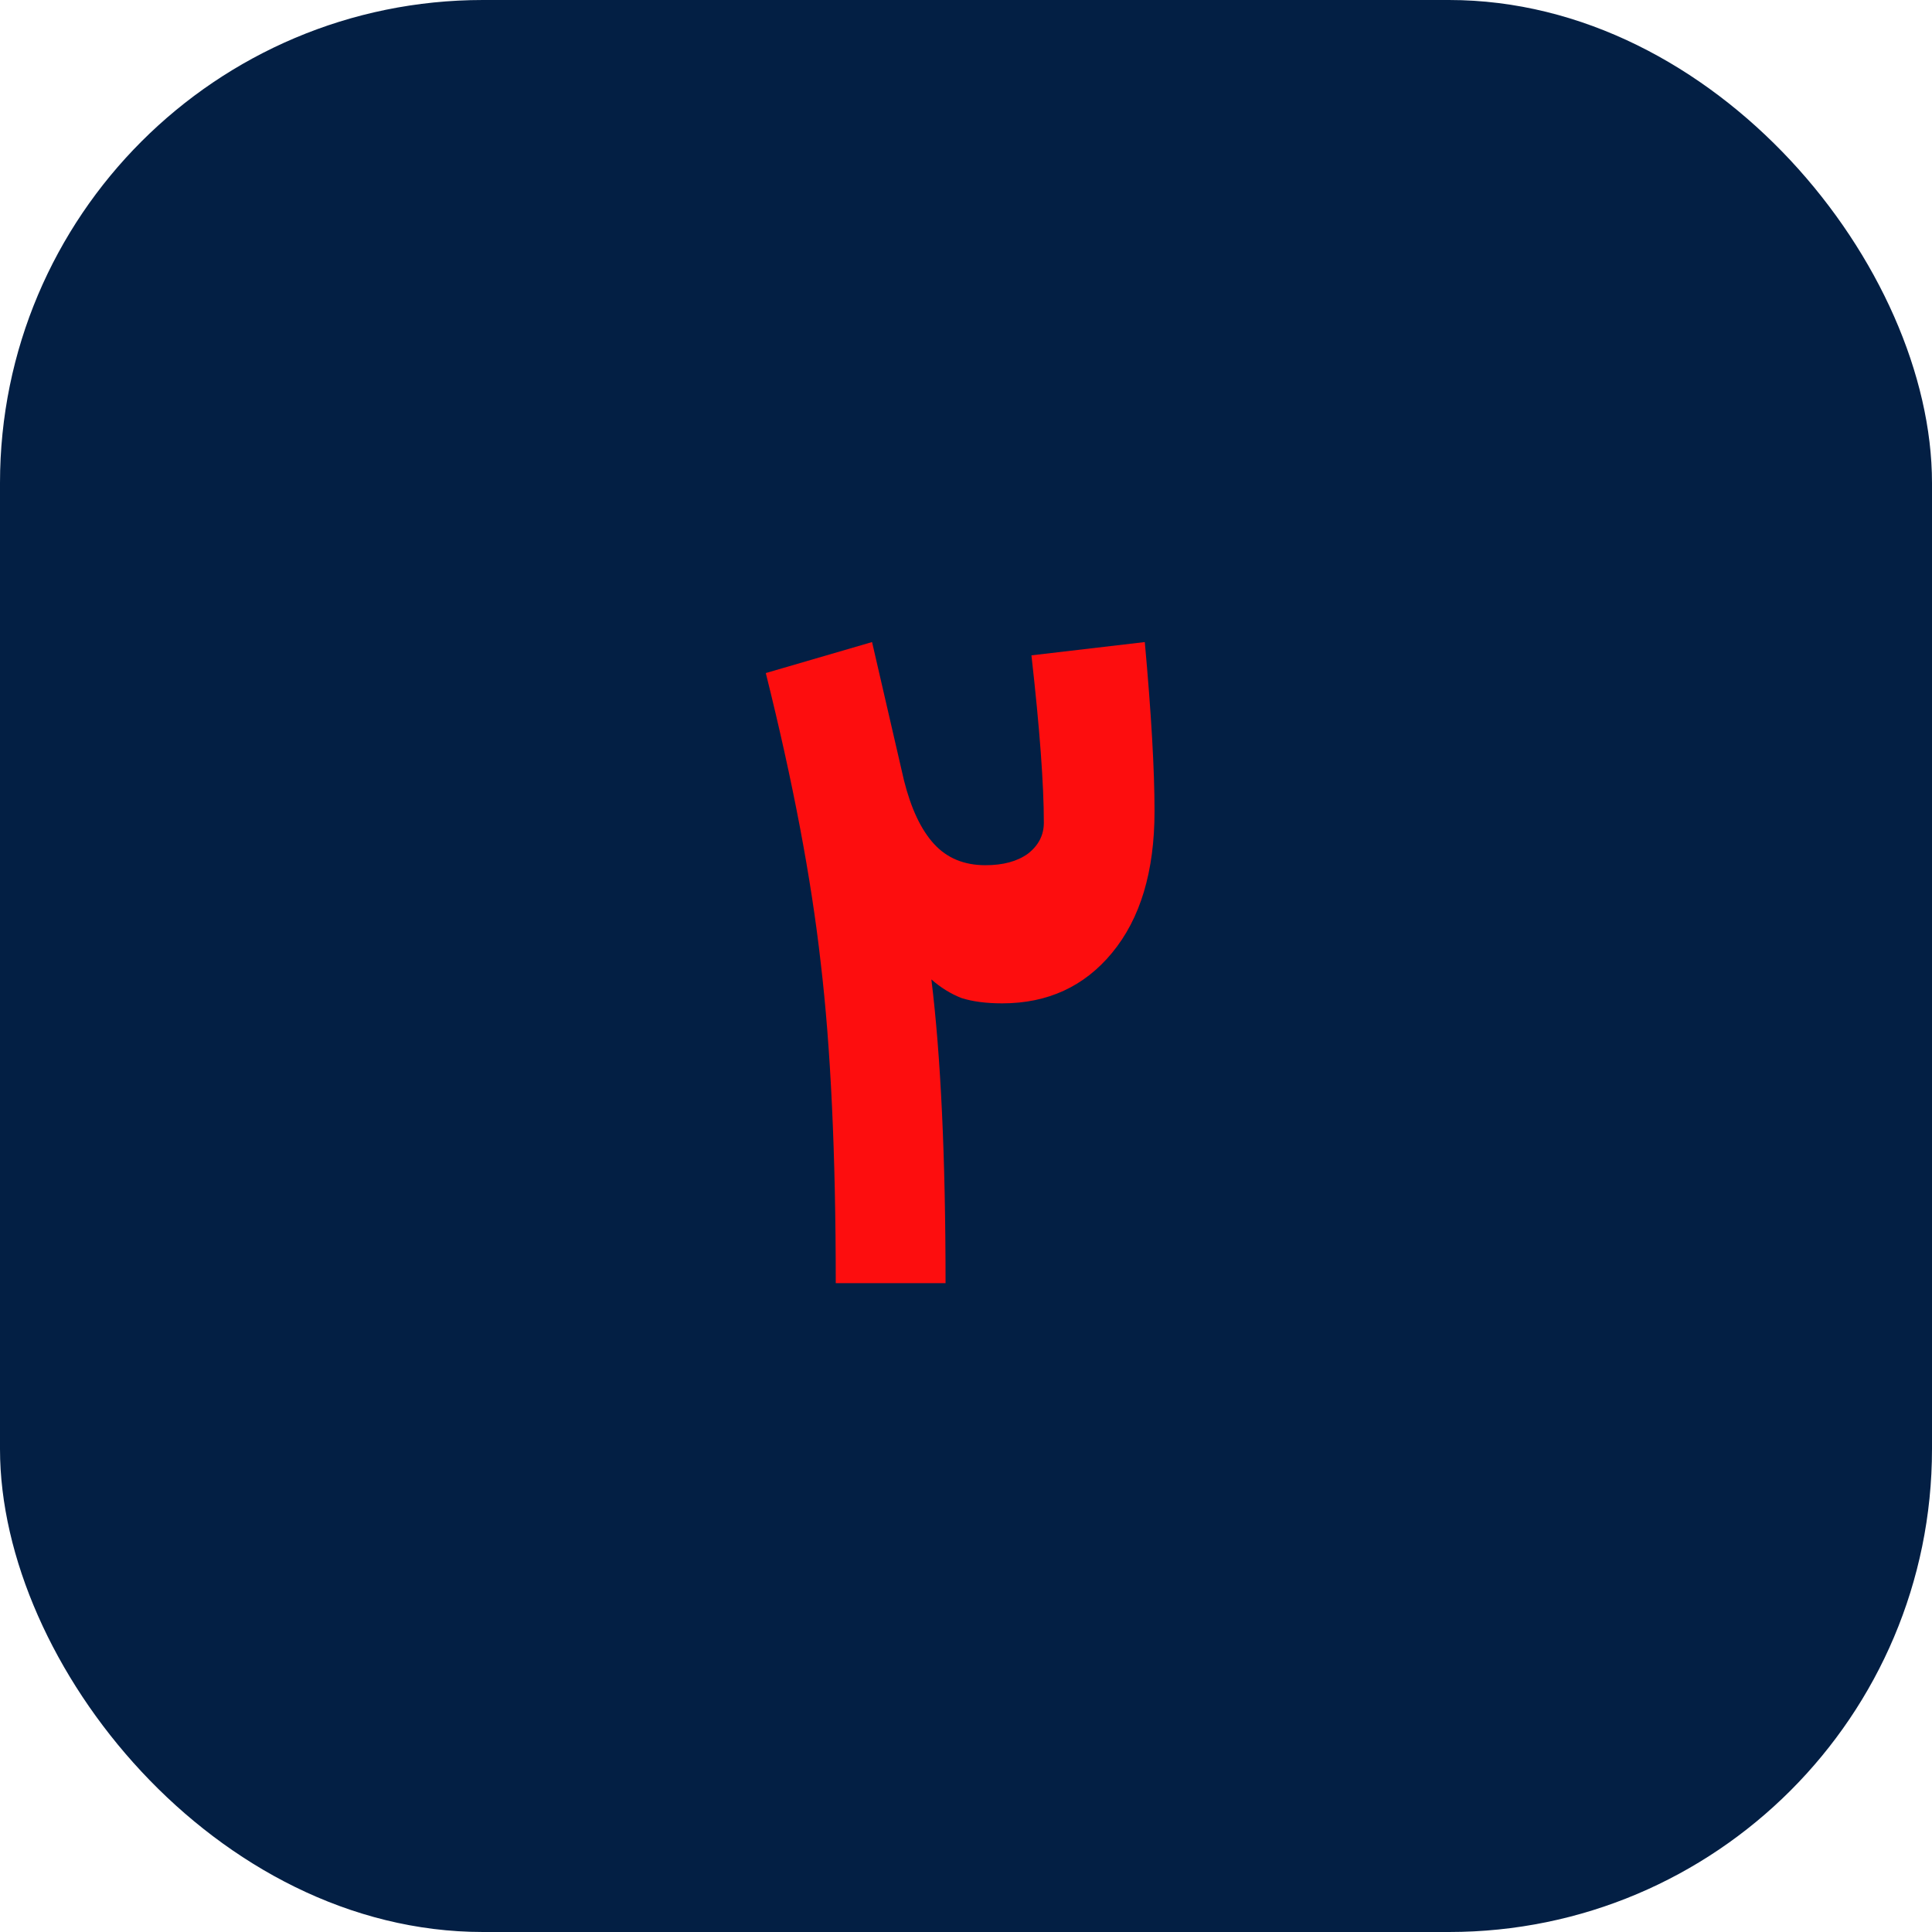
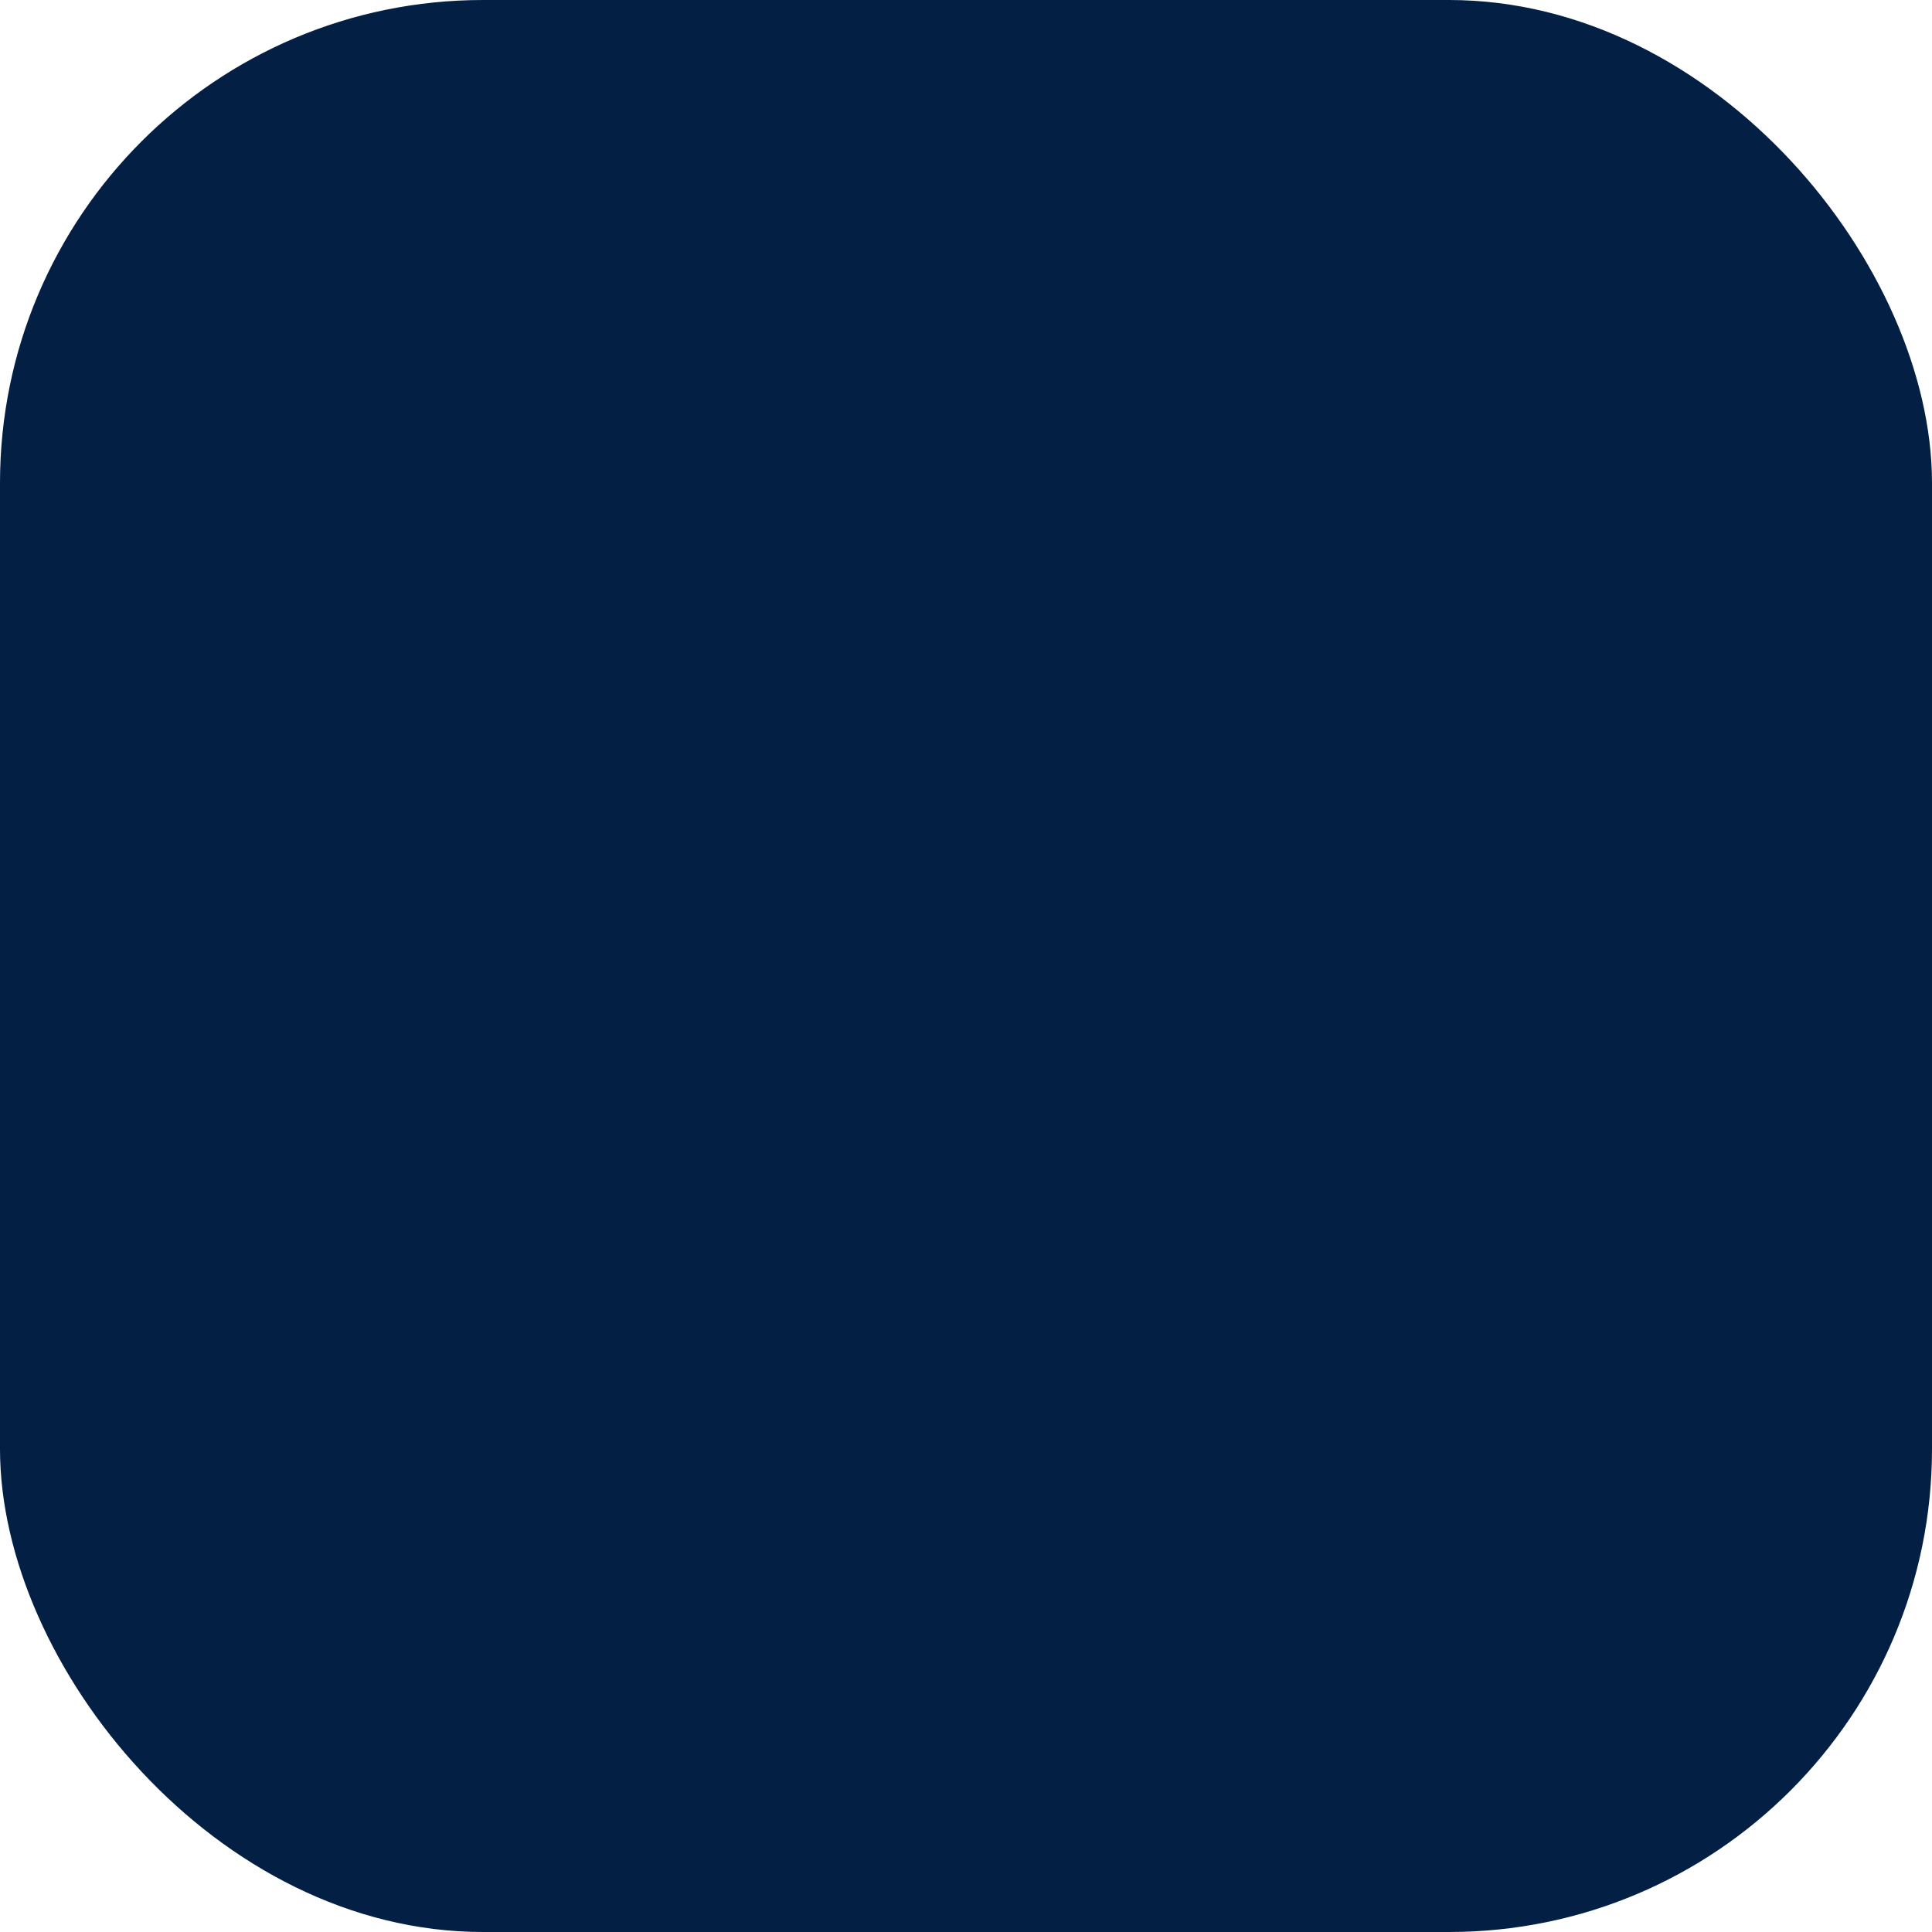
<svg xmlns="http://www.w3.org/2000/svg" width="48" height="48" viewBox="0 0 48 48" fill="none">
  <rect width="48" height="48" rx="12" fill="#031F44" />
-   <path d="M28.442 15.952C28.603 17.727 28.684 19.127 28.684 20.154C28.684 21.65 28.332 22.823 27.628 23.674C26.938 24.51 26.029 24.928 24.9 24.928C24.504 24.928 24.166 24.884 23.888 24.796C23.624 24.693 23.374 24.539 23.14 24.334C23.374 26.241 23.492 28.756 23.492 31.88H20.764C20.764 28.668 20.639 26.013 20.39 23.916C20.155 21.819 19.7 19.421 19.026 16.722L21.666 15.952L22.458 19.384C22.634 20.088 22.883 20.616 23.206 20.968C23.528 21.32 23.954 21.496 24.482 21.496C24.922 21.496 25.274 21.401 25.538 21.21C25.802 21.005 25.934 20.748 25.934 20.44C25.934 19.487 25.831 18.101 25.626 16.282L28.442 15.952Z" fill="#FD0D0E" />
</svg>